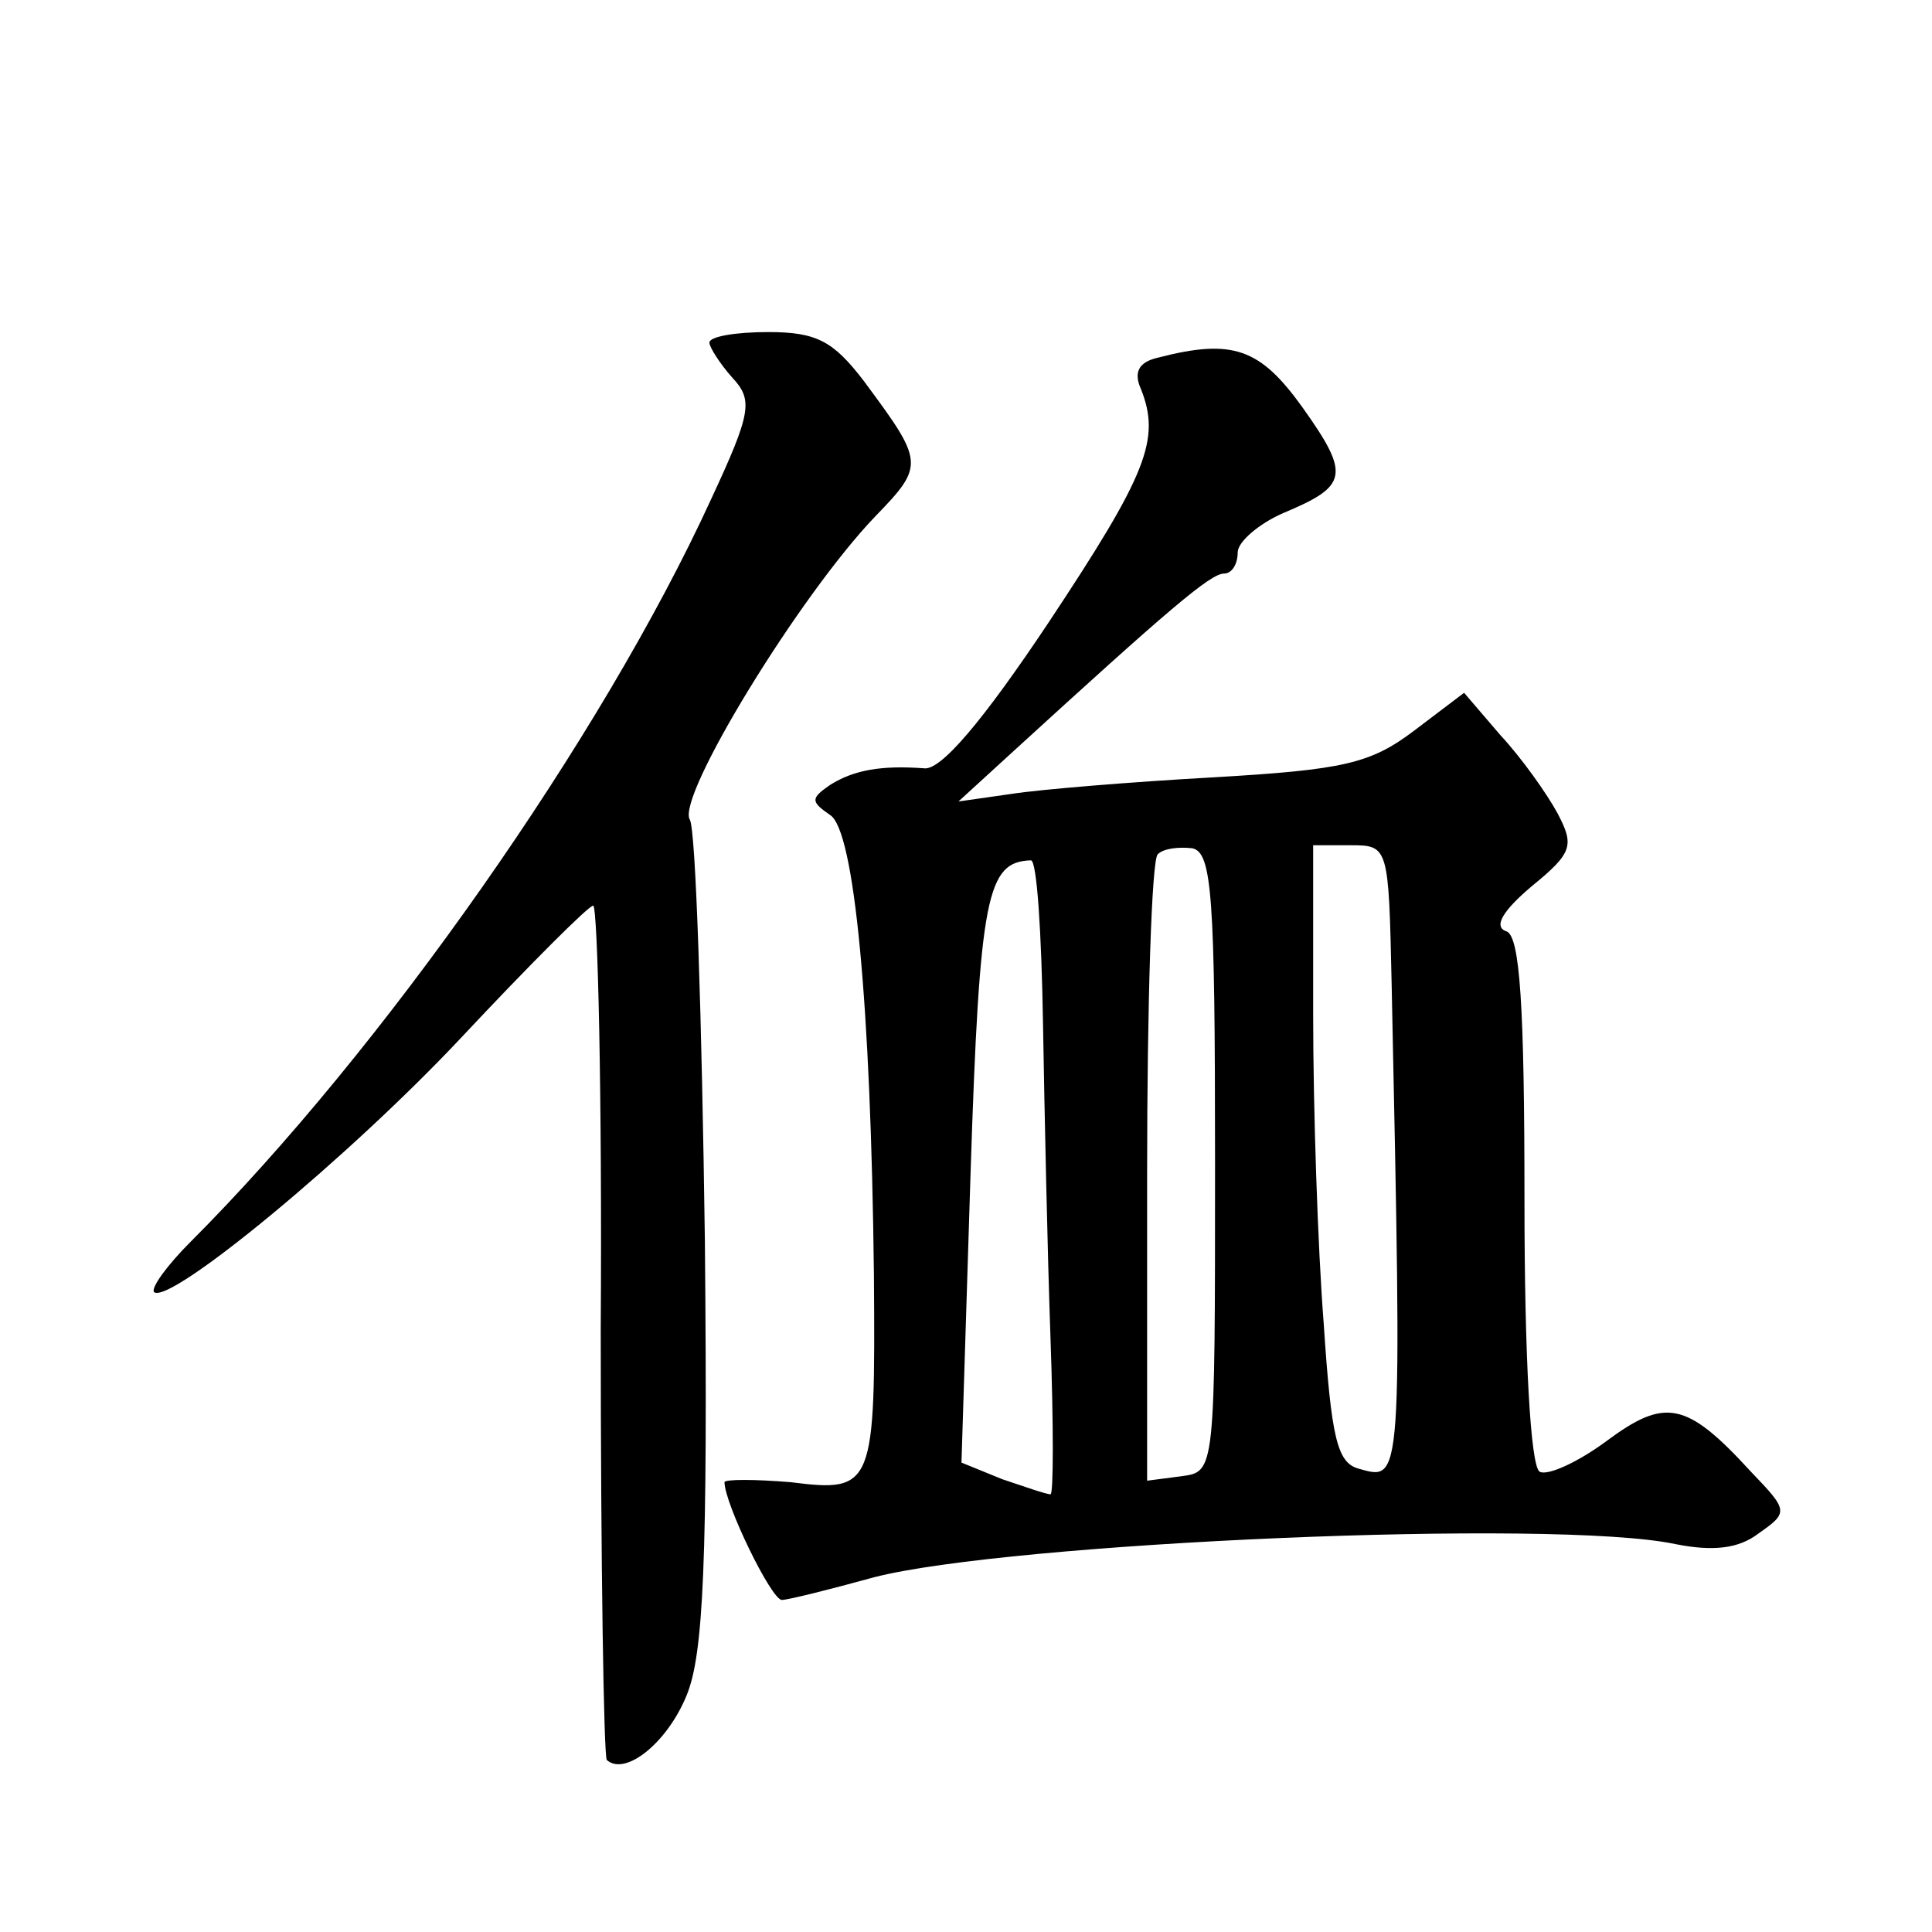
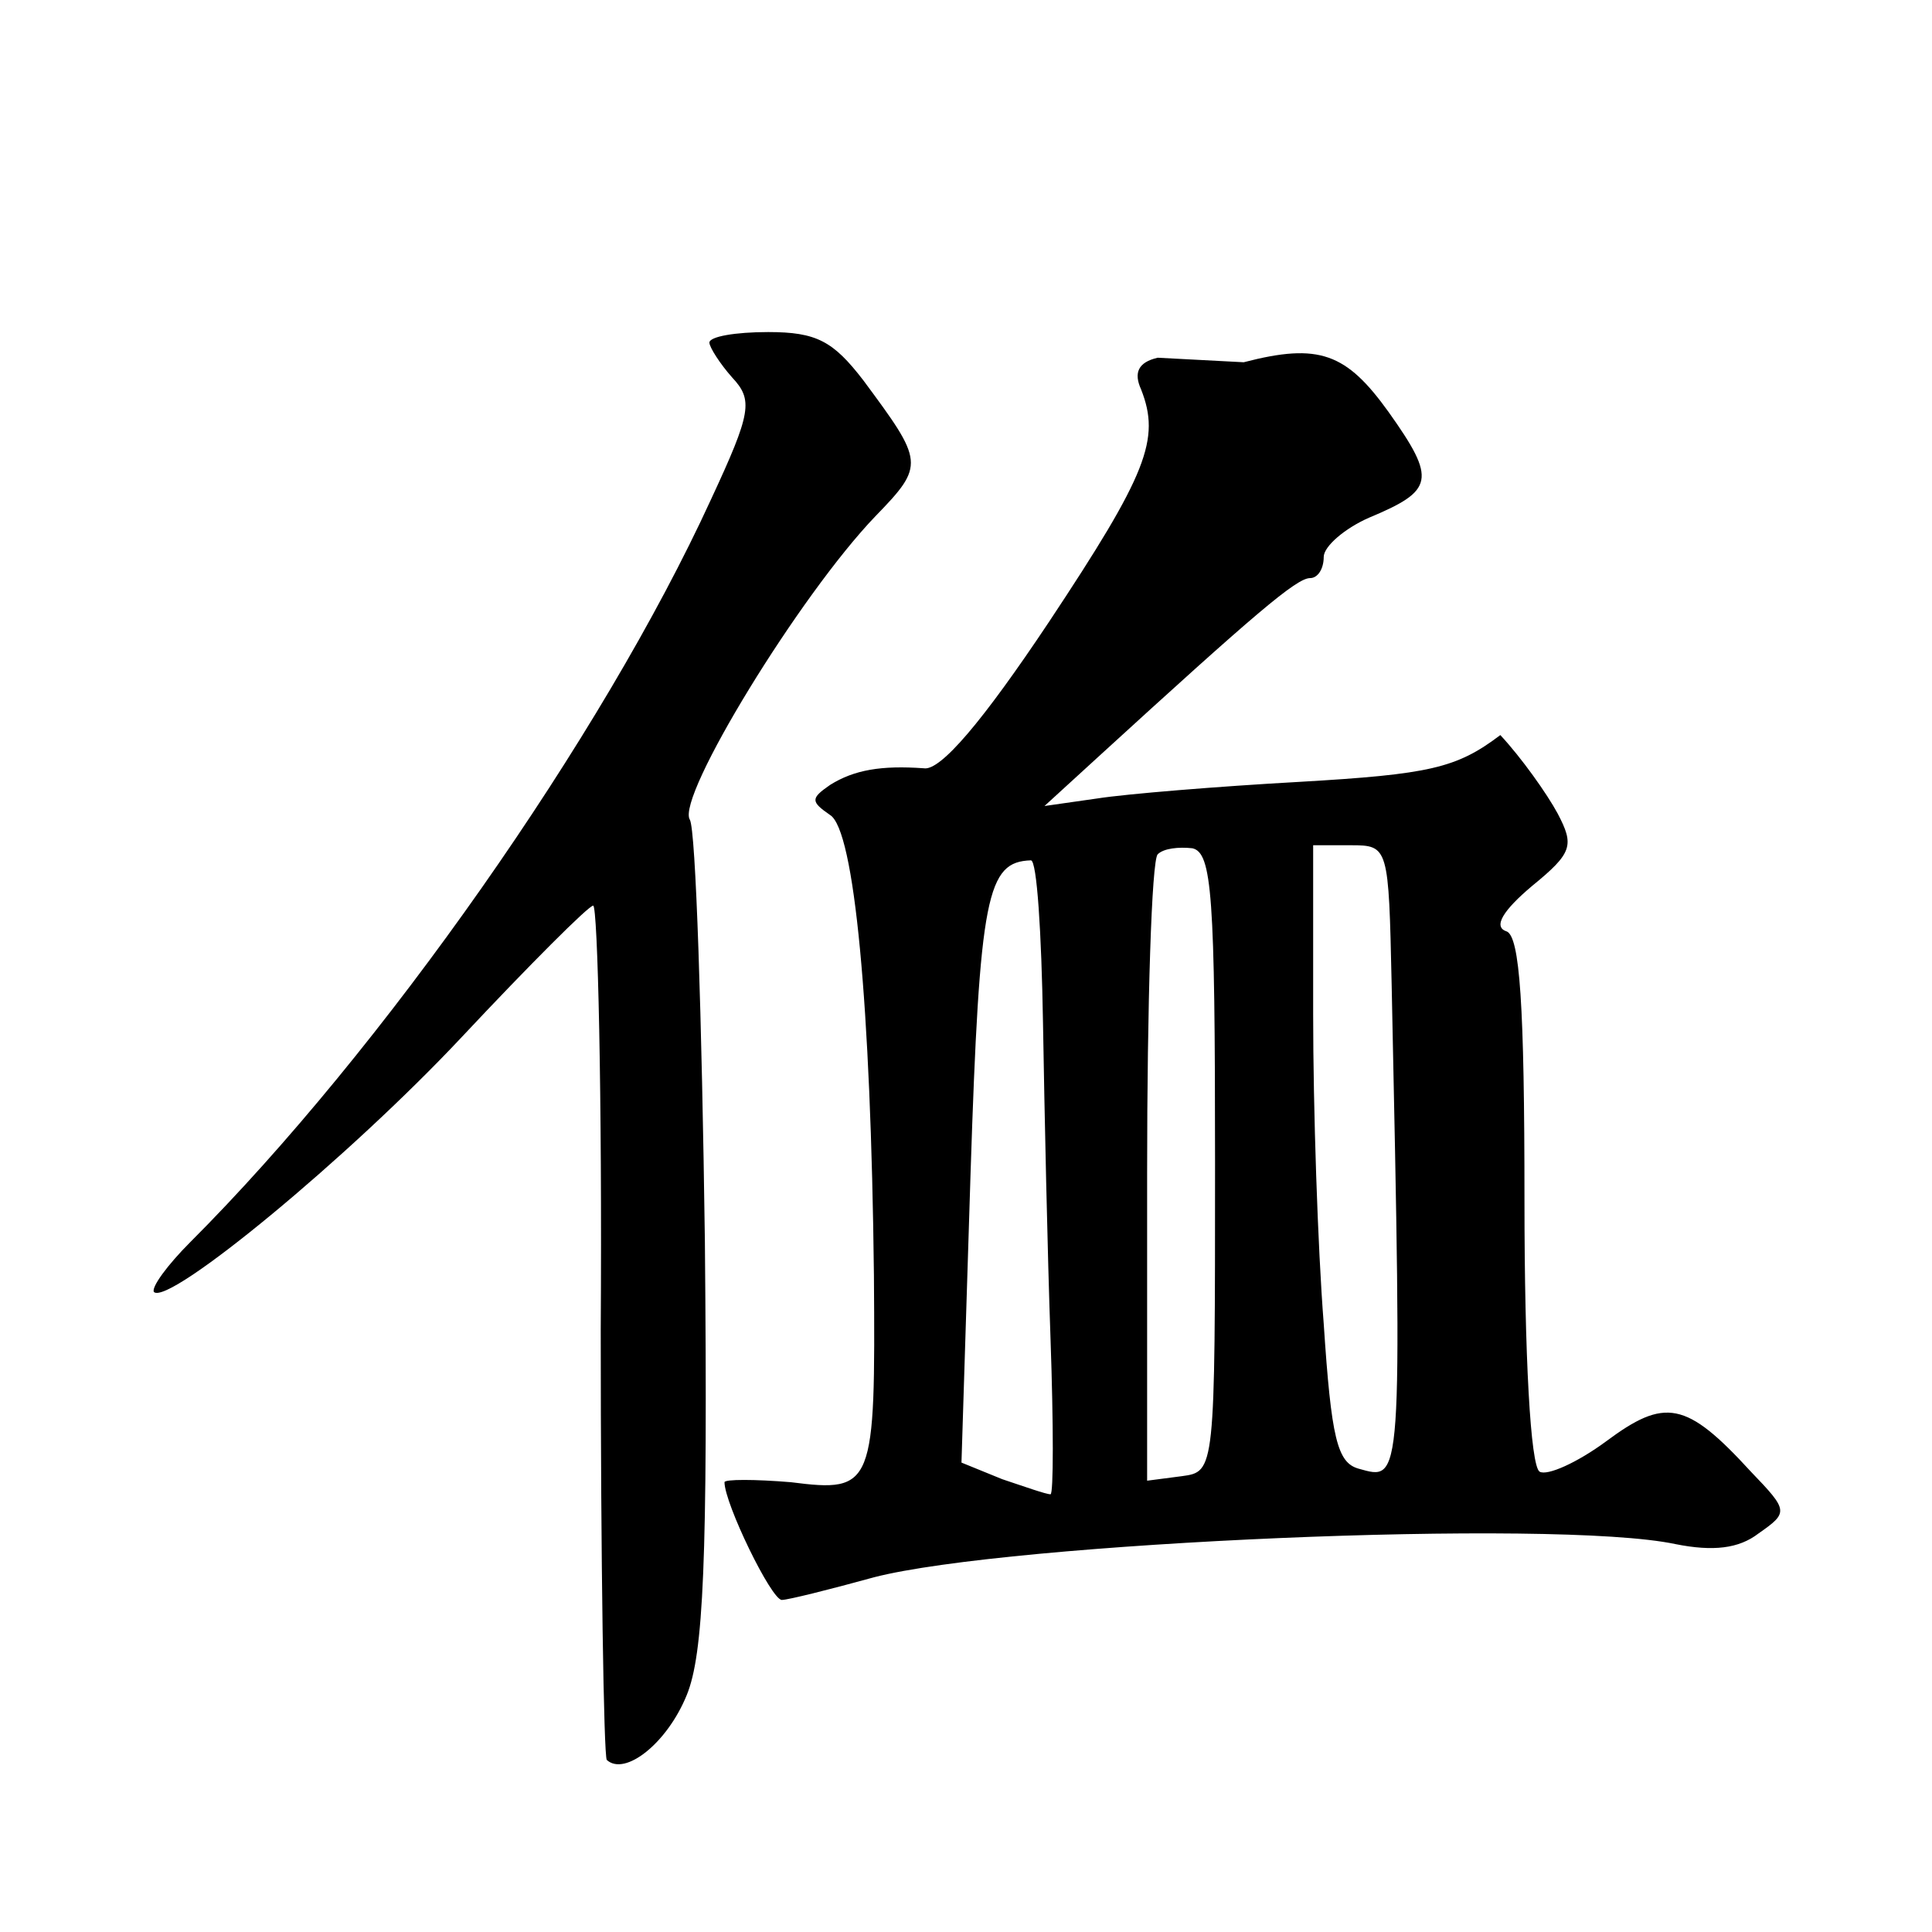
<svg xmlns="http://www.w3.org/2000/svg" version="1.0" width="128pt" height="128pt" viewBox="0 0 128 128" preserveAspectRatio="xMidYMid meet">
  <g transform="translate(0,128) scale(0.1,-0.1)" fill="#0" stroke="none">
-     <path d="M470 1053 c0 -3 7 -14 15 -23 14 -15 13 -23 -14 -81 -72 -157 -218 -365 -345 -492 -15 -15 -26 -30 -24 -33 10 -9 129 89 204 169 45 48 84 87 87 87 3 0 6 -126 5 -281 0 -154 2 -282 4 -285 12 -11 40 11 53 43 11 27 14 88 12 301 -2 147 -6 273 -10 279 -9 15 73 149 123 201 33 34 32 36 -8 90 -20 26 -31 32 -63 32 -22 0 -39 -3 -39 -7z M767 1043 c-13 -3 -16 -10 -11 -21 13 -33 4 -56 -61 -154 -44 -66 -72 -99 -83 -97 -28 2 -46 -1 -62 -11 -13 -9 -13 -11 0 -20 16 -10 27 -125 29 -305 1 -140 0 -144 -55 -137 -24 2 -44 2 -44 0 0 -14 31 -78 38 -78 4 0 32 7 61 15 89 23 451 39 531 22 25 -5 42 -3 55 7 20 14 20 15 -5 41 -43 47 -57 49 -96 20 -19 -14 -39 -23 -44 -20 -6 4 -10 76 -10 180 0 129 -3 175 -12 178 -9 3 -2 14 17 30 27 22 28 27 17 48 -7 13 -24 37 -38 52 l-24 28 -33 -25 c-29 -22 -47 -26 -133 -31 -54 -3 -115 -8 -134 -11 l-35 -5 35 32 c105 96 132 119 141 119 5 0 9 6 9 14 0 7 14 19 30 26 43 18 45 25 13 70 -28 39 -46 46 -96 33z m38 -533 c0 -205 0 -205 -22 -208 l-23 -3 0 204 c0 112 3 207 7 211 4 4 14 5 23 4 13 -3 15 -31 15 -208z m117 118 c7 -335 7 -329 -22 -321 -14 4 -18 20 -23 96 -4 51 -7 143 -7 205 l0 112 25 0 c25 0 25 -1 27 -92z m-231 -25 c1 -60 3 -154 5 -210 2 -57 2 -103 0 -103 -3 0 -17 5 -32 10 l-27 11 6 191 c6 186 11 207 40 208 4 0 7 -48 8 -107z" />
+     <path d="M470 1053 c0 -3 7 -14 15 -23 14 -15 13 -23 -14 -81 -72 -157 -218 -365 -345 -492 -15 -15 -26 -30 -24 -33 10 -9 129 89 204 169 45 48 84 87 87 87 3 0 6 -126 5 -281 0 -154 2 -282 4 -285 12 -11 40 11 53 43 11 27 14 88 12 301 -2 147 -6 273 -10 279 -9 15 73 149 123 201 33 34 32 36 -8 90 -20 26 -31 32 -63 32 -22 0 -39 -3 -39 -7z M767 1043 c-13 -3 -16 -10 -11 -21 13 -33 4 -56 -61 -154 -44 -66 -72 -99 -83 -97 -28 2 -46 -1 -62 -11 -13 -9 -13 -11 0 -20 16 -10 27 -125 29 -305 1 -140 0 -144 -55 -137 -24 2 -44 2 -44 0 0 -14 31 -78 38 -78 4 0 32 7 61 15 89 23 451 39 531 22 25 -5 42 -3 55 7 20 14 20 15 -5 41 -43 47 -57 49 -96 20 -19 -14 -39 -23 -44 -20 -6 4 -10 76 -10 180 0 129 -3 175 -12 178 -9 3 -2 14 17 30 27 22 28 27 17 48 -7 13 -24 37 -38 52 c-29 -22 -47 -26 -133 -31 -54 -3 -115 -8 -134 -11 l-35 -5 35 32 c105 96 132 119 141 119 5 0 9 6 9 14 0 7 14 19 30 26 43 18 45 25 13 70 -28 39 -46 46 -96 33z m38 -533 c0 -205 0 -205 -22 -208 l-23 -3 0 204 c0 112 3 207 7 211 4 4 14 5 23 4 13 -3 15 -31 15 -208z m117 118 c7 -335 7 -329 -22 -321 -14 4 -18 20 -23 96 -4 51 -7 143 -7 205 l0 112 25 0 c25 0 25 -1 27 -92z m-231 -25 c1 -60 3 -154 5 -210 2 -57 2 -103 0 -103 -3 0 -17 5 -32 10 l-27 11 6 191 c6 186 11 207 40 208 4 0 7 -48 8 -107z" />
  </g>
</svg>